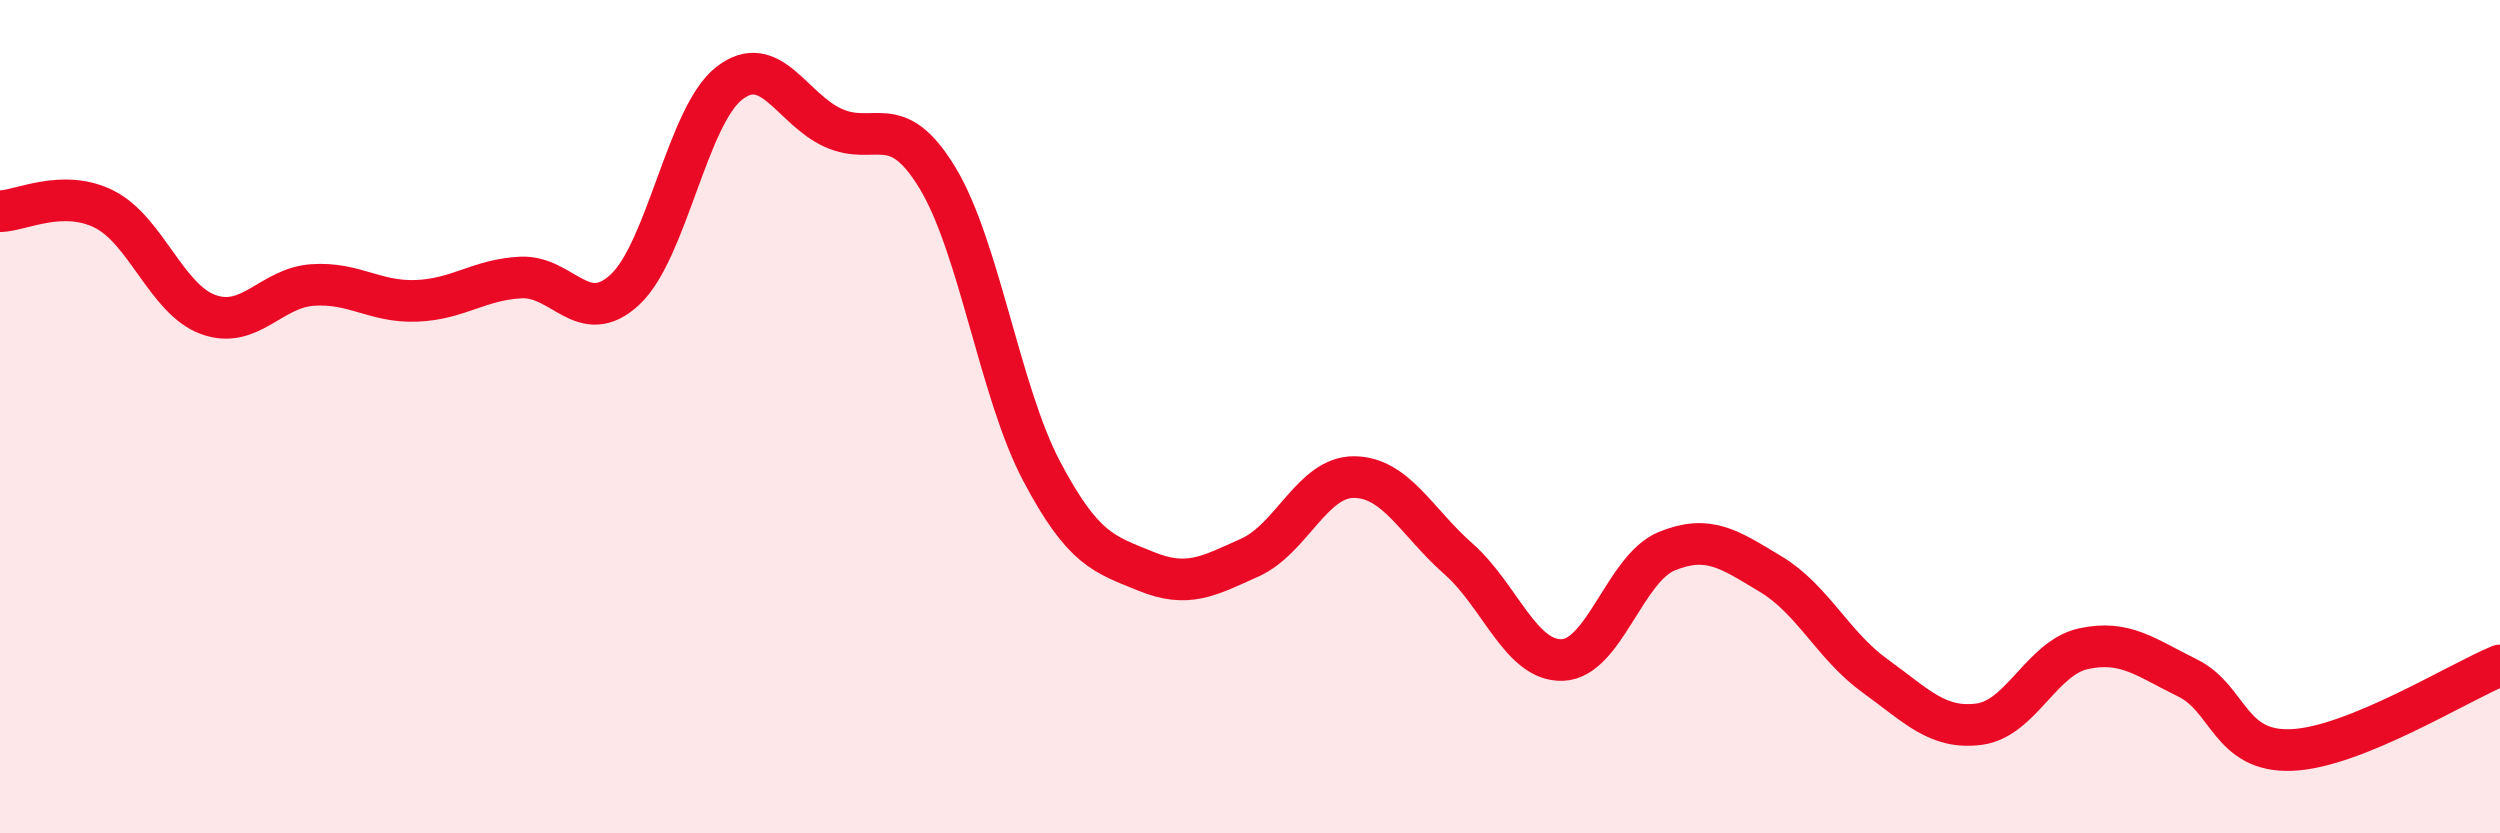
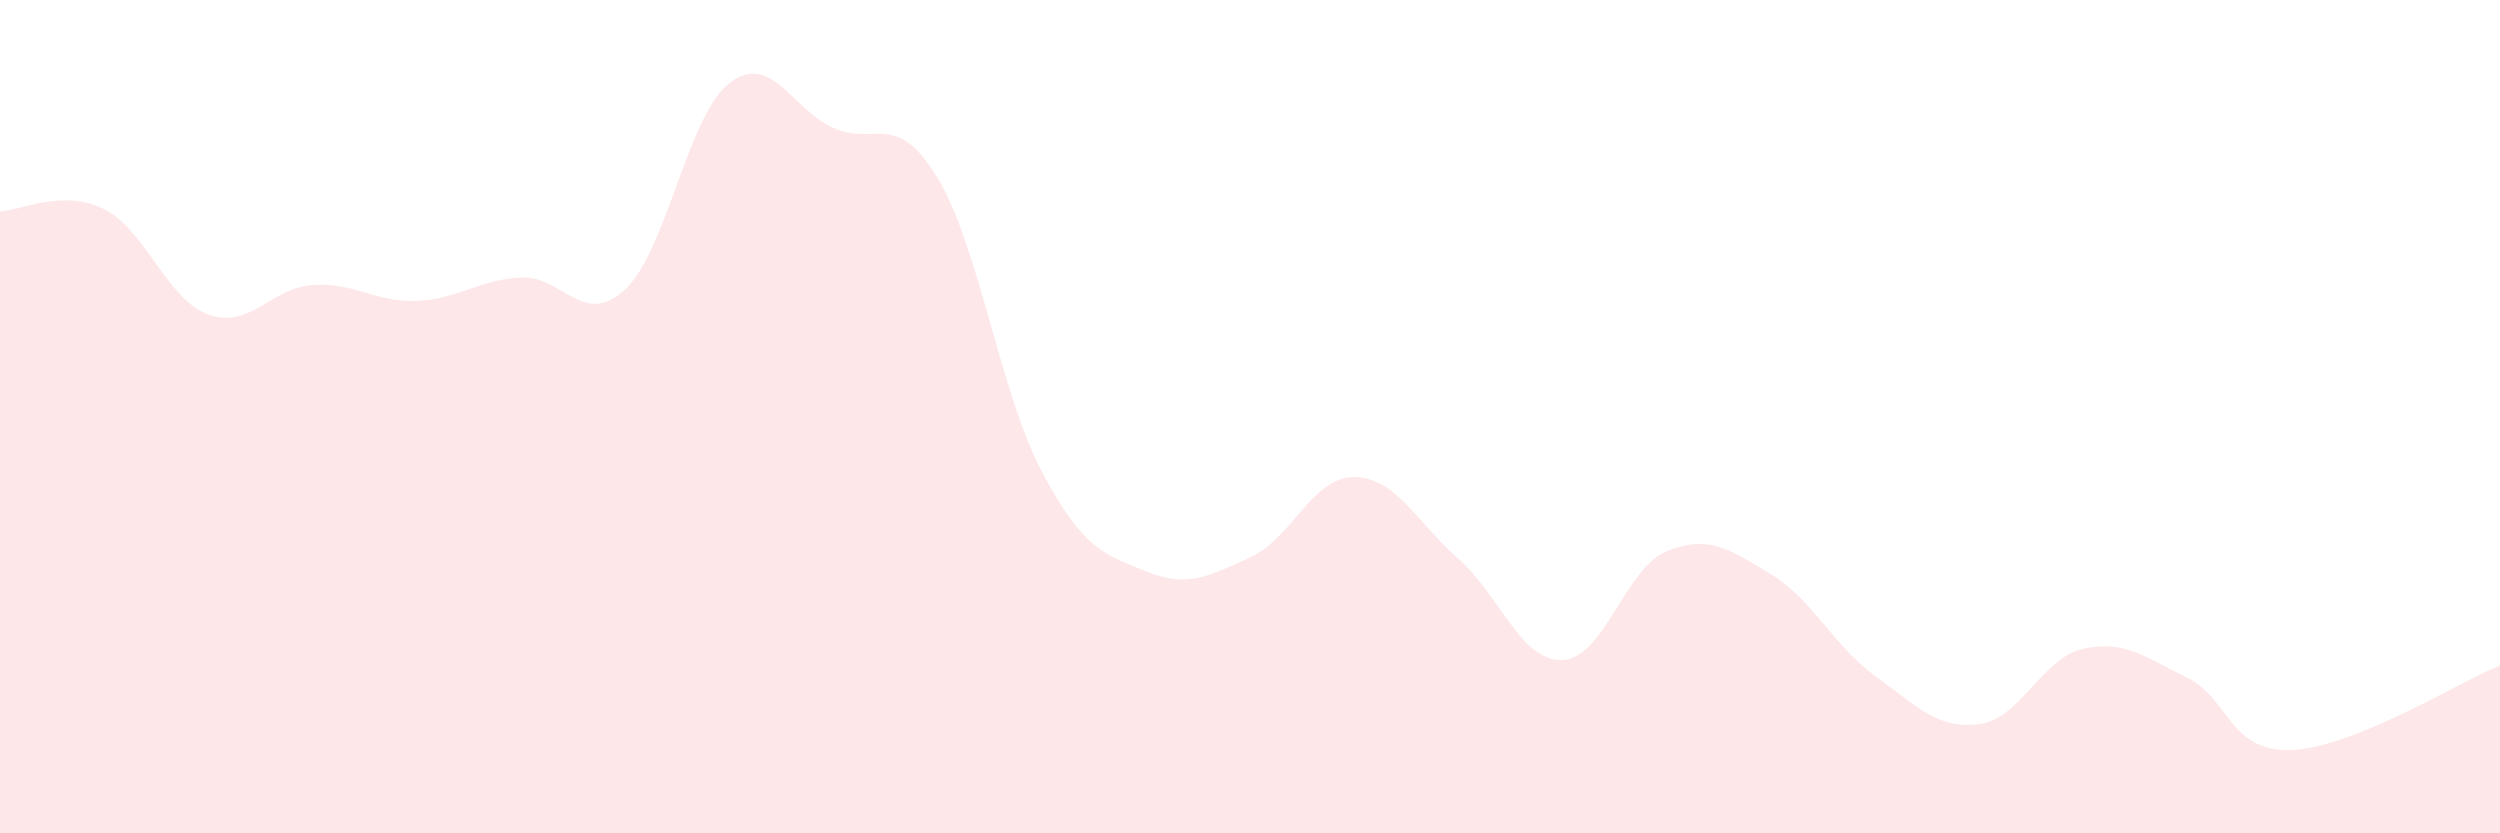
<svg xmlns="http://www.w3.org/2000/svg" width="60" height="20" viewBox="0 0 60 20">
  <path d="M 0,5.07 C 0.5,5.06 1.5,4.52 2.5,5.02 C 3.5,5.52 4,7.19 5,7.55 C 6,7.91 6.5,6.91 7.5,6.84 C 8.5,6.77 9,7.26 10,7.22 C 11,7.18 11.5,6.71 12.5,6.66 C 13.5,6.61 14,7.88 15,6.95 C 16,6.02 16.5,2.78 17.5,2 C 18.5,1.22 19,2.62 20,3.07 C 21,3.52 21.5,2.62 22.5,4.27 C 23.5,5.92 24,9.42 25,11.31 C 26,13.2 26.5,13.3 27.5,13.71 C 28.5,14.12 29,13.83 30,13.38 C 31,12.93 31.5,11.44 32.5,11.45 C 33.5,11.46 34,12.53 35,13.41 C 36,14.29 36.5,15.88 37.5,15.84 C 38.5,15.8 39,13.64 40,13.23 C 41,12.82 41.5,13.18 42.5,13.78 C 43.5,14.38 44,15.5 45,16.22 C 46,16.94 46.5,17.51 47.5,17.38 C 48.5,17.25 49,15.79 50,15.57 C 51,15.35 51.5,15.78 52.5,16.27 C 53.5,16.76 53.5,18.06 55,18 C 56.5,17.94 59,16.38 60,15.97L60 20L0 20Z" fill="#EB0A25" opacity="0.1" stroke-linecap="round" stroke-linejoin="round" />
-   <path d="M 0,5.07 C 0.5,5.06 1.5,4.52 2.5,5.02 C 3.5,5.52 4,7.19 5,7.55 C 6,7.91 6.5,6.91 7.5,6.84 C 8.5,6.77 9,7.26 10,7.22 C 11,7.18 11.5,6.71 12.5,6.66 C 13.5,6.61 14,7.88 15,6.95 C 16,6.02 16.5,2.78 17.5,2 C 18.5,1.22 19,2.62 20,3.07 C 21,3.52 21.5,2.62 22.5,4.27 C 23.5,5.92 24,9.42 25,11.31 C 26,13.2 26.5,13.3 27.5,13.71 C 28.5,14.12 29,13.83 30,13.38 C 31,12.93 31.5,11.44 32.5,11.45 C 33.5,11.46 34,12.53 35,13.41 C 36,14.29 36.5,15.88 37.5,15.84 C 38.5,15.8 39,13.64 40,13.23 C 41,12.82 41.5,13.18 42.5,13.78 C 43.5,14.38 44,15.5 45,16.22 C 46,16.94 46.5,17.51 47.5,17.38 C 48.5,17.25 49,15.79 50,15.57 C 51,15.35 51.5,15.78 52.5,16.27 C 53.5,16.76 53.5,18.06 55,18 C 56.5,17.94 59,16.38 60,15.97" stroke="#EB0A25" stroke-width="1" fill="none" stroke-linecap="round" stroke-linejoin="round" />
</svg>